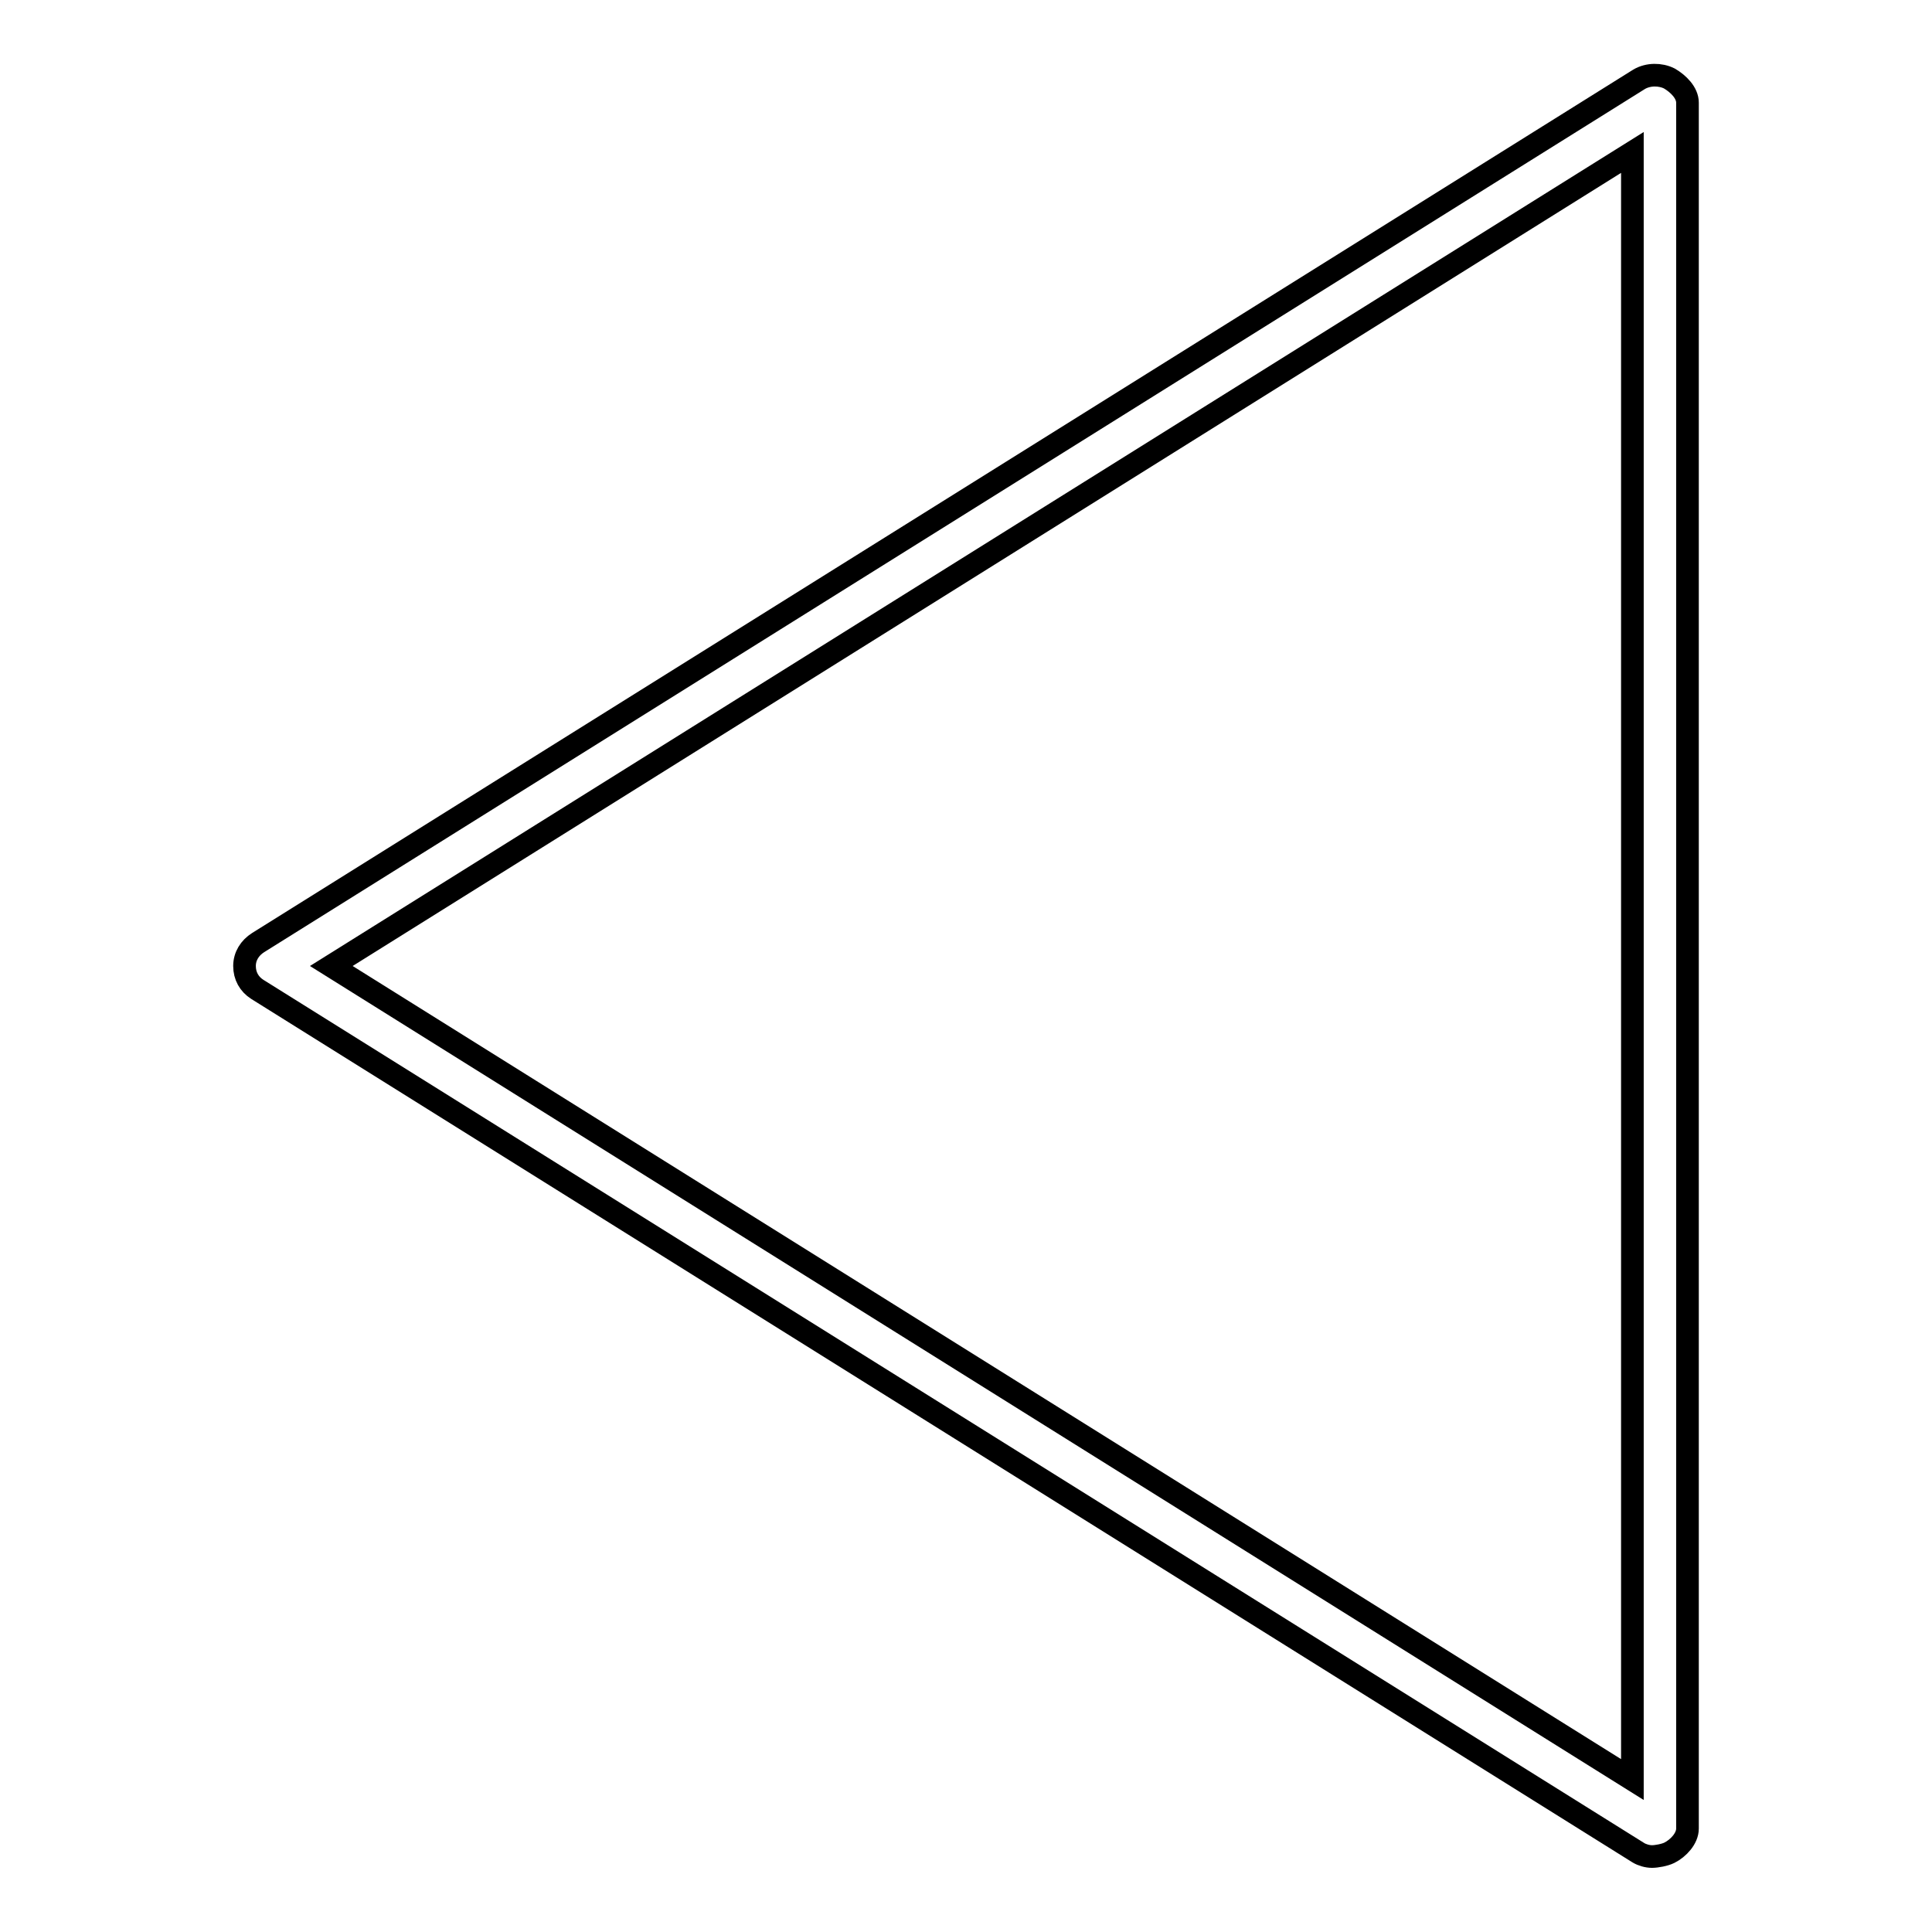
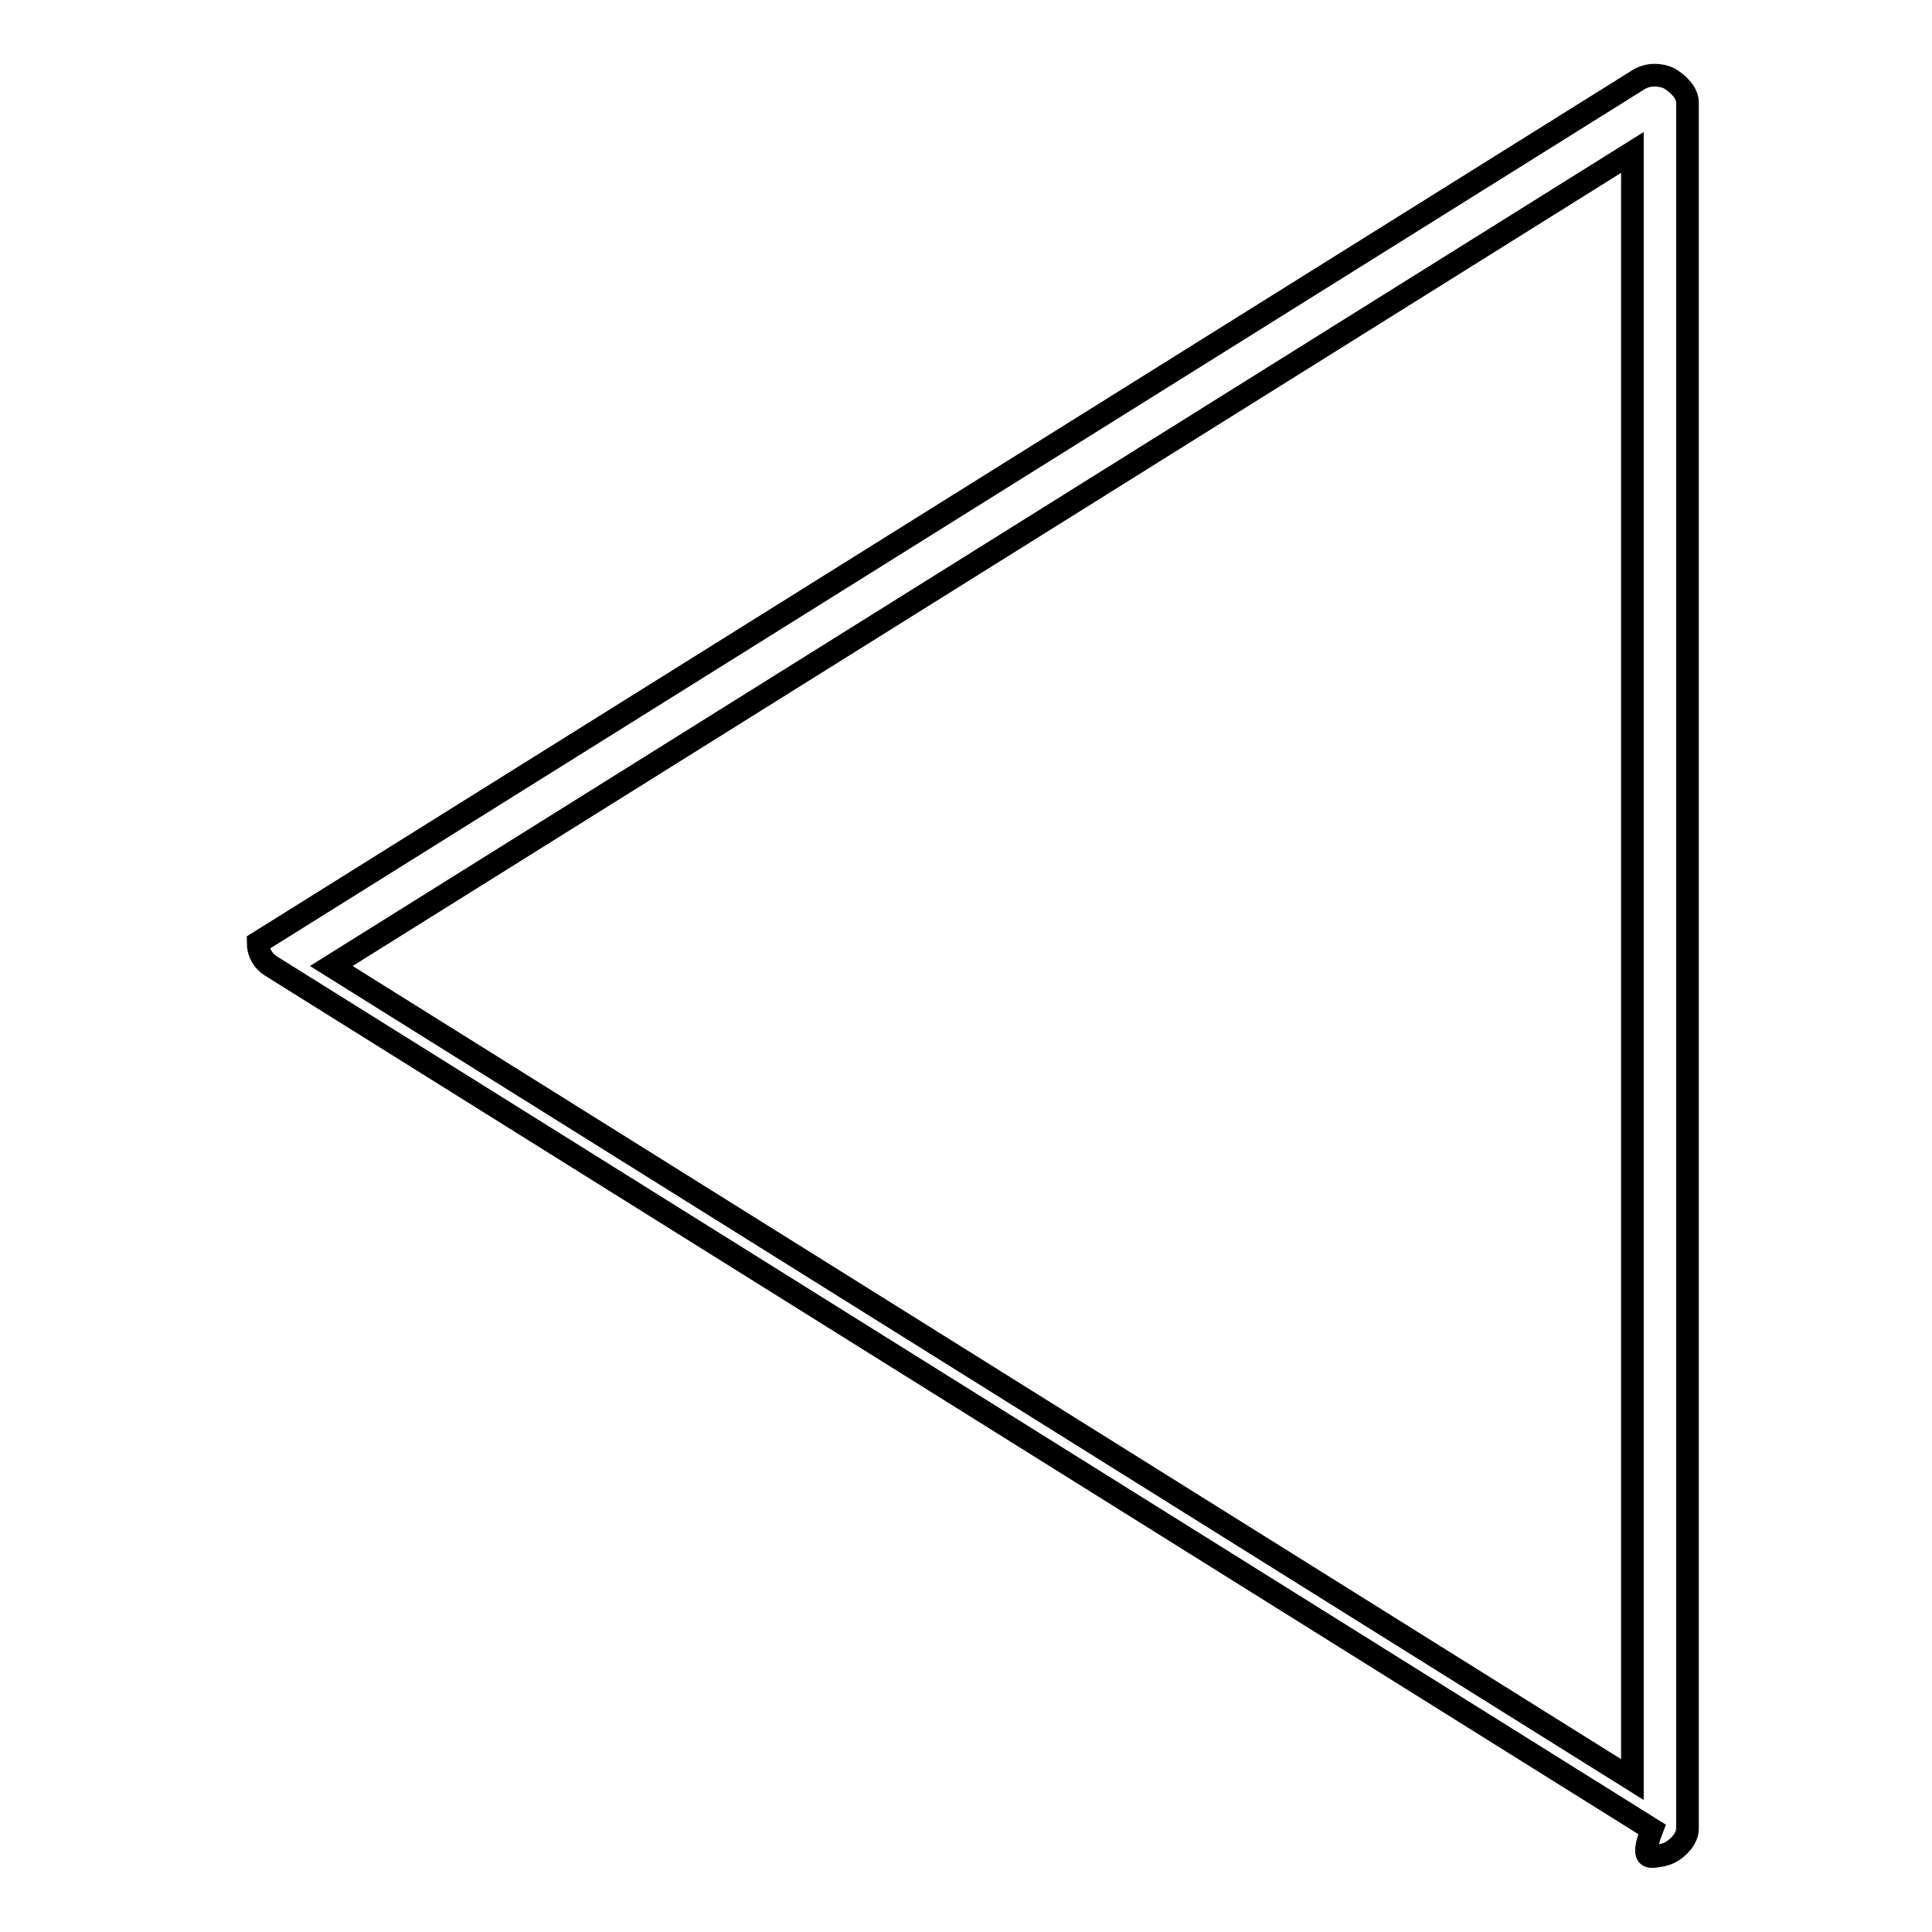
<svg xmlns="http://www.w3.org/2000/svg" version="1.1" x="0px" y="0px" viewBox="0 0 256 256" enable-background="new 0 0 256 256" xml:space="preserve">
  <g>
-     <path stroke-width="3" fill-opacity="0" stroke="#000000" d="M218.9,246c0.6,0,1.7-0.2,2.3-0.5c1.2-0.6,2.4-1.9,2.4-3.2V13.6c0-1.3-1.2-2.5-2.4-3.2 c-1.2-0.6-2.8-0.6-4,0.1L34.2,124.9c-1.1,0.7-1.8,1.8-1.8,3.1c0,1.3,0.6,2.4,1.7,3.1l183,114.4C217.6,245.8,218.3,246,218.9,246z  M216.3,235.8L43.9,128L216.3,20.2V235.8z" />
+     <path stroke-width="3" fill-opacity="0" stroke="#000000" d="M218.9,246c0.6,0,1.7-0.2,2.3-0.5c1.2-0.6,2.4-1.9,2.4-3.2V13.6c0-1.3-1.2-2.5-2.4-3.2 c-1.2-0.6-2.8-0.6-4,0.1L34.2,124.9c0,1.3,0.6,2.4,1.7,3.1l183,114.4C217.6,245.8,218.3,246,218.9,246z  M216.3,235.8L43.9,128L216.3,20.2V235.8z" />
  </g>
</svg>